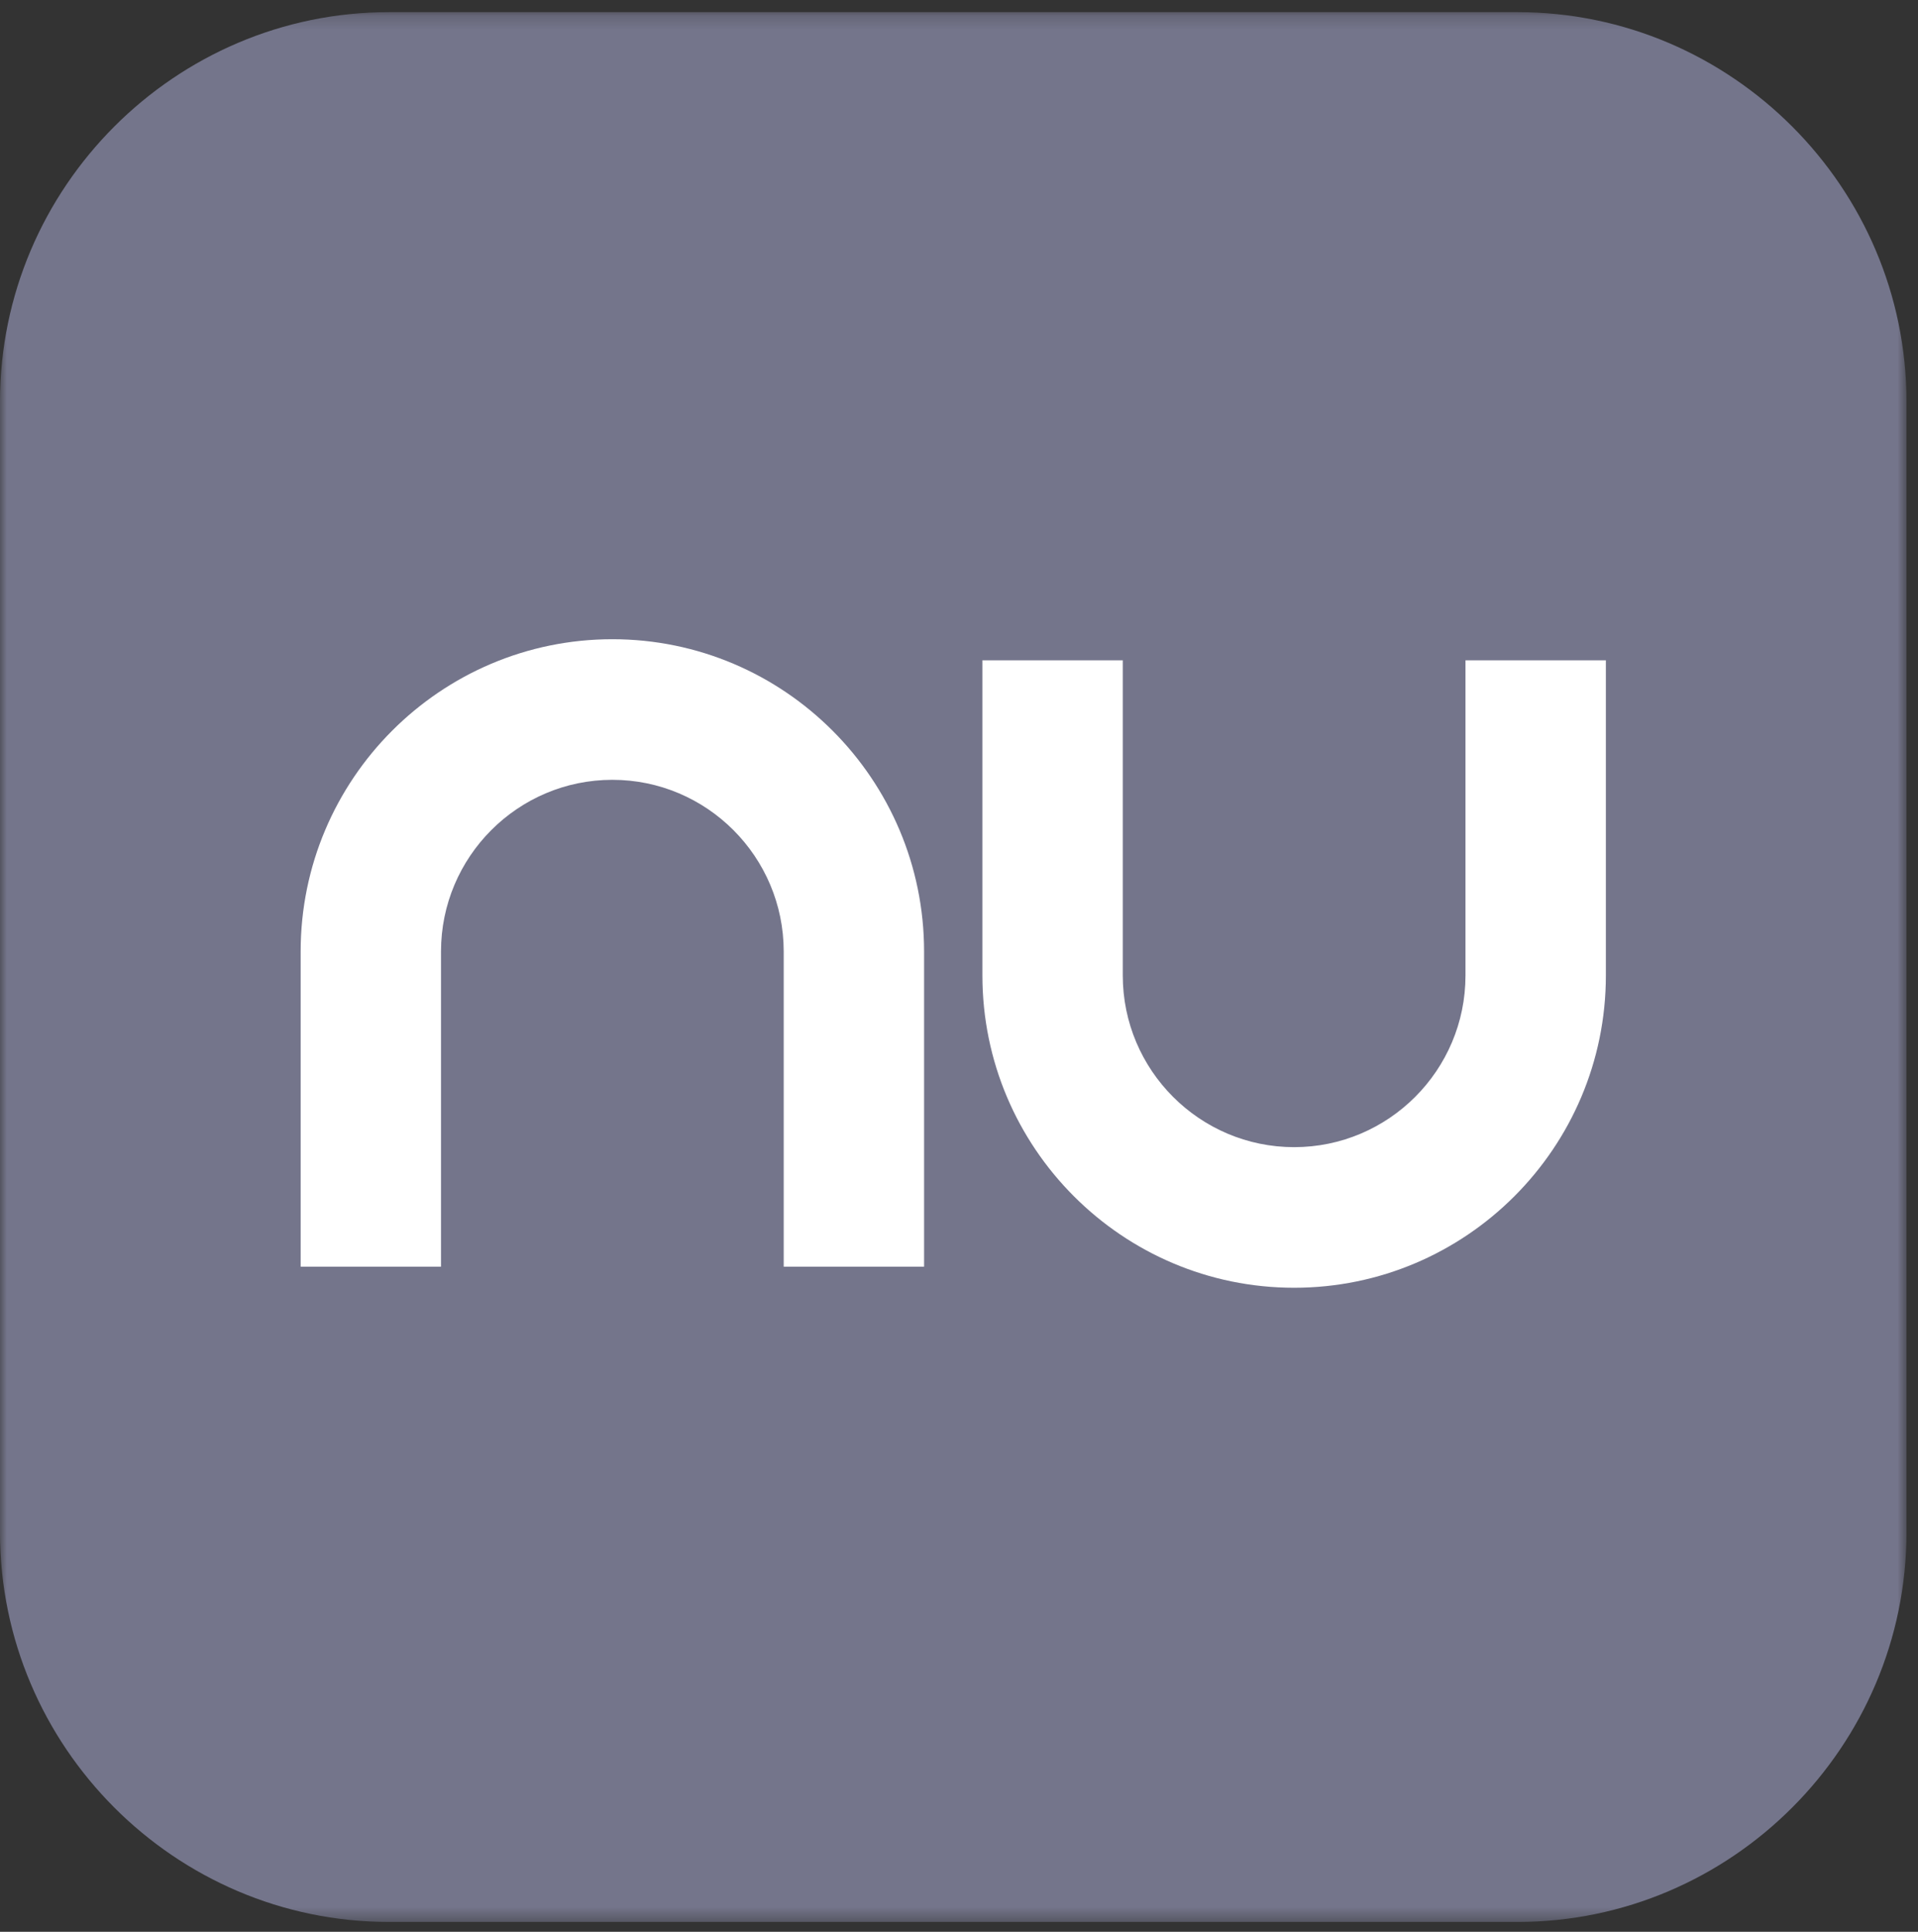
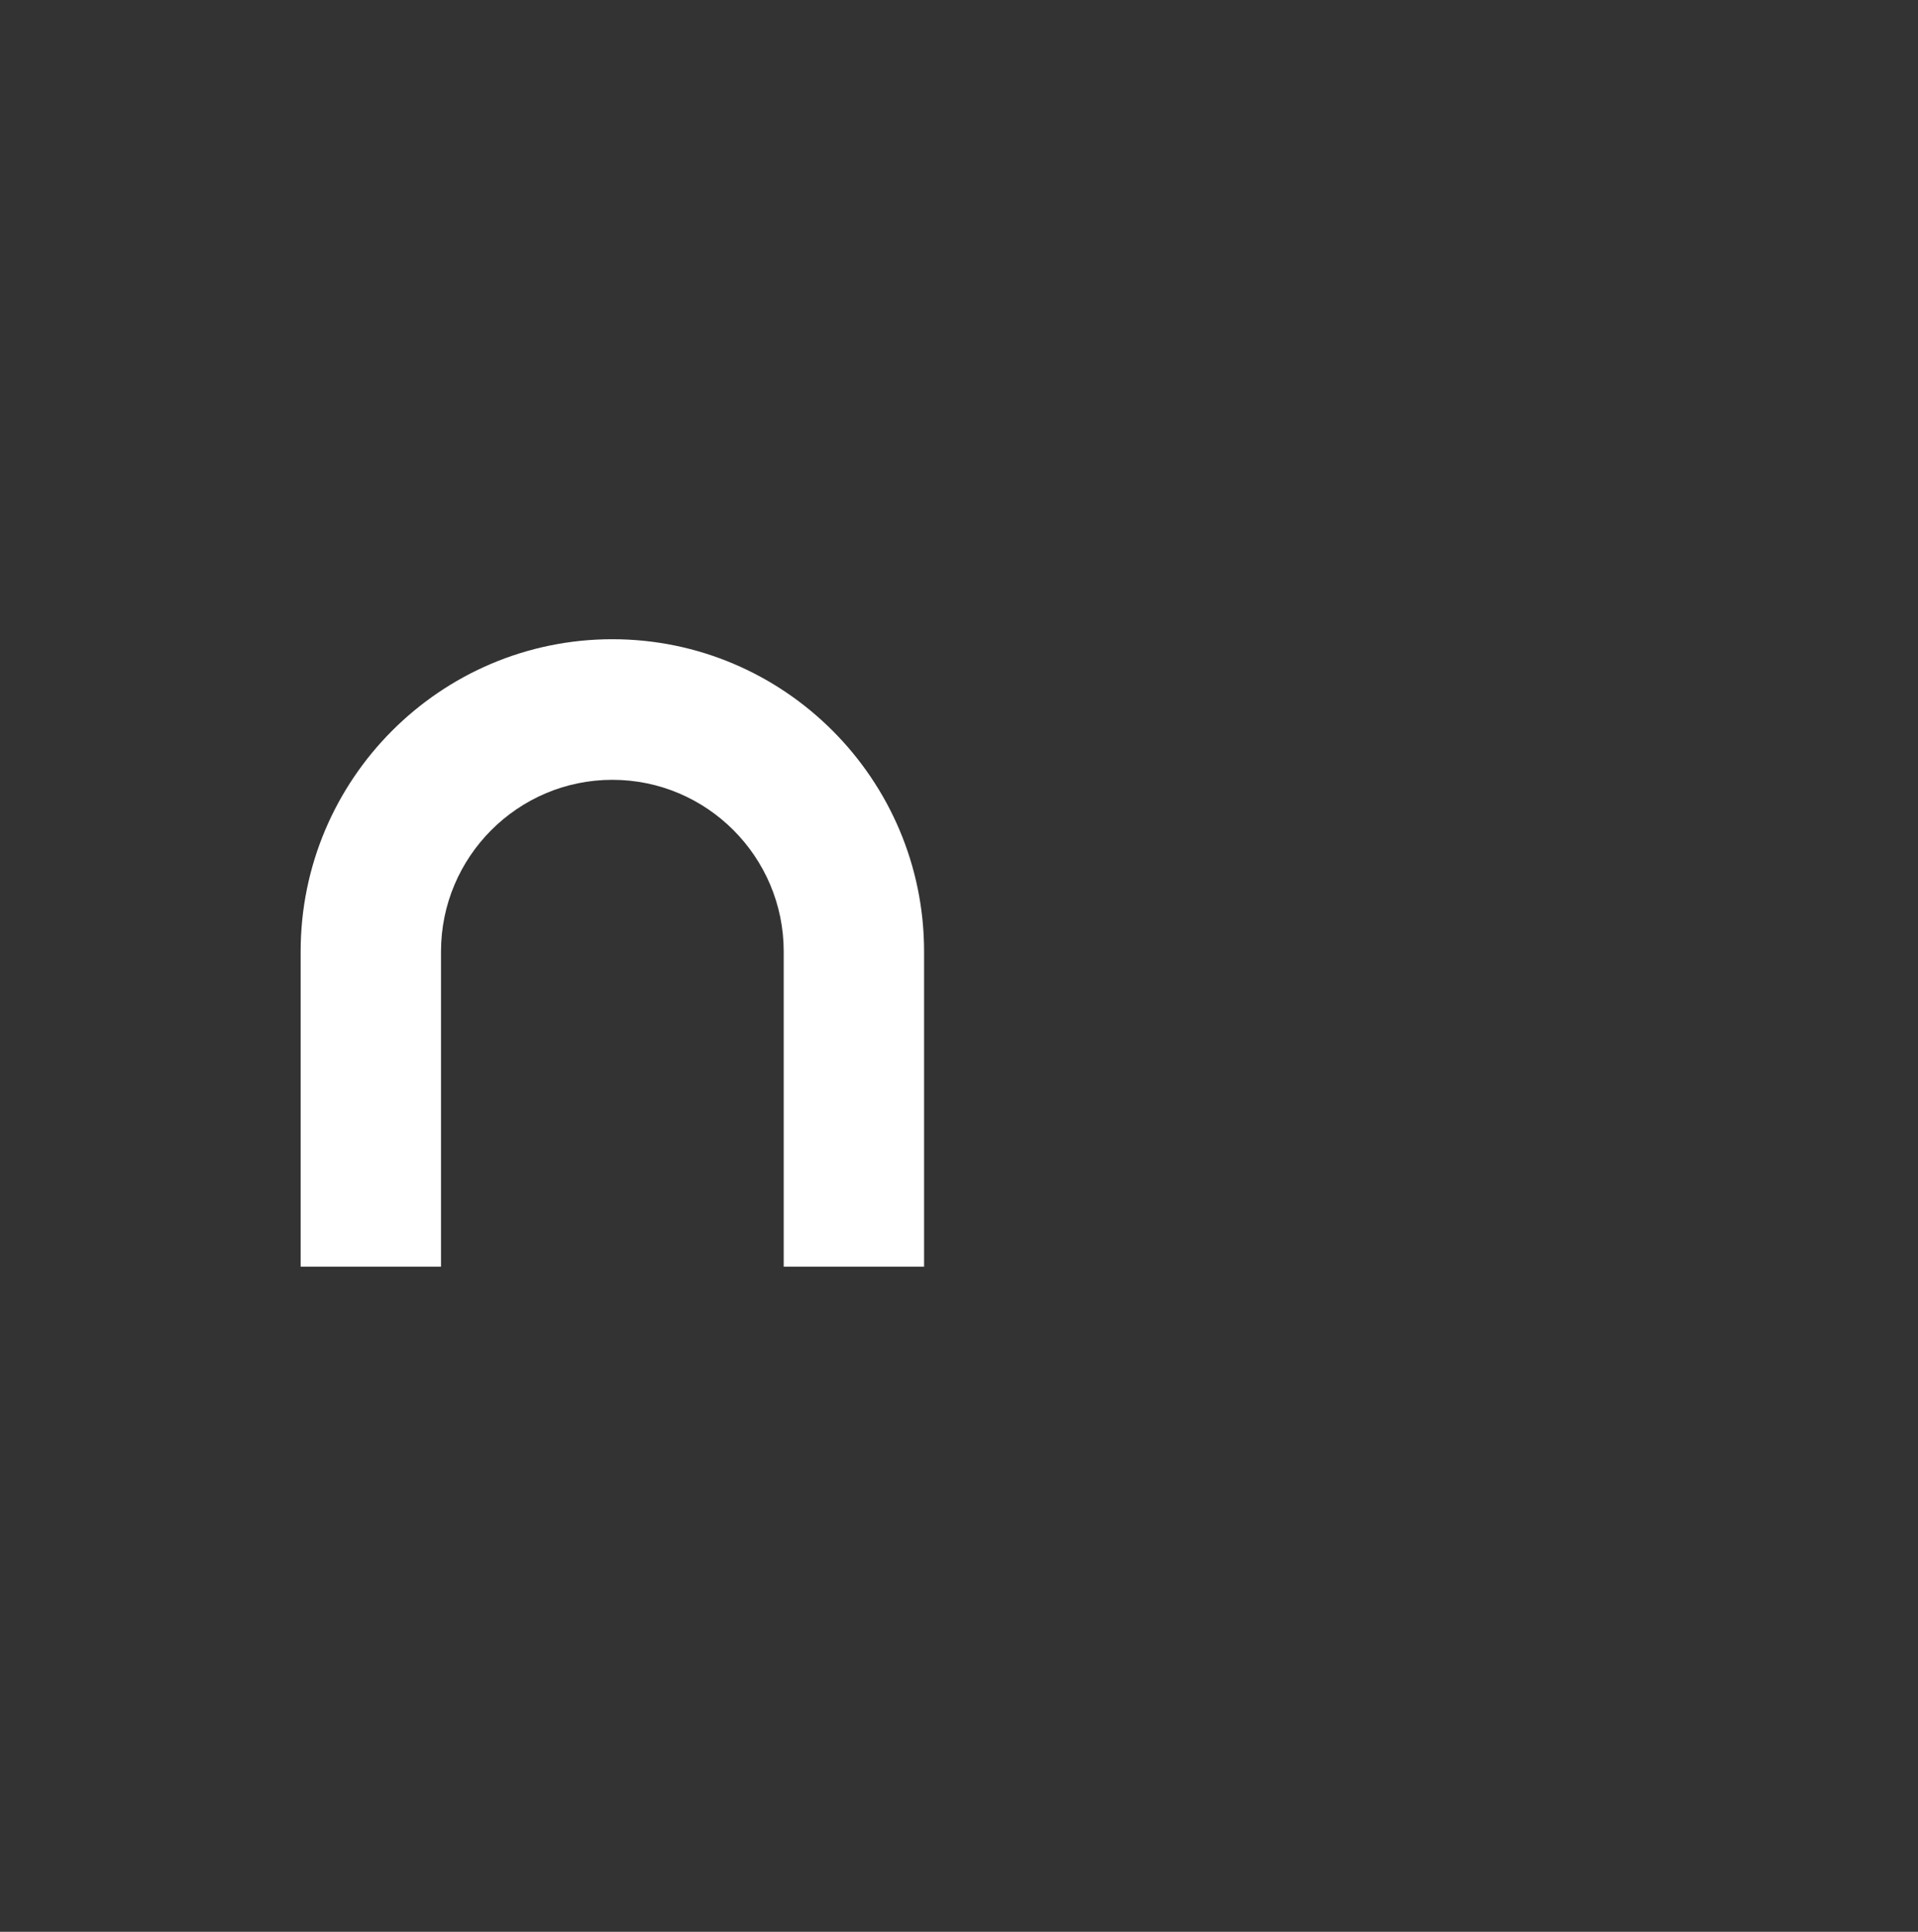
<svg xmlns="http://www.w3.org/2000/svg" xmlns:xlink="http://www.w3.org/1999/xlink" width="141px" height="142px" viewBox="0 0 141 142" version="1.1">
  <rect x="0" y="0" width="141" height="142" fill="#333333" stroke="none" />
  <defs>
-     <polygon id="path-1" points="70.077 140.594 0 140.594 0 0.211 70.077 0.211 140.154 0.211 140.154 140.594 70.077 140.594" />
-   </defs>
+     </defs>
  <g id="Page-1" stroke="none" stroke-width="1" fill="none" fill-rule="evenodd">
    <g id="Nulab-logos-" transform="translate(-798, -2619)">
      <g id="Group-4" transform="translate(798, 2619)">
        <g id="Group-11" transform="translate(0, 0.682)">
          <mask id="mask-2" fill="white">
            <use xlink:href="#path-1" />
          </mask>
          <g id="Clip-10" />
-           <path d="M111.563,140.594 L28.592,140.594 C12.867,140.594 -0.001,127.707 -0.001,111.956 L-0.001,28.848 C-0.001,13.098 12.867,0.211 28.592,0.211 L111.563,0.211 C127.288,0.211 140.154,13.098 140.154,28.848 L140.154,111.956 C140.154,127.707 127.288,140.594 111.563,140.594" id="Fill-9" fill="#74758B" mask="url(#mask-2)" />
        </g>
        <path d="M67.933,93.109 L57.614,93.109 L57.614,69.941 C57.614,62.983 51.963,57.322 45.017,57.322 C38.071,57.322 32.42,62.983 32.42,69.941 L32.42,93.109 L22.102,93.109 L22.102,69.941 C22.102,57.284 32.382,46.987 45.017,46.987 C57.652,46.987 67.933,57.284 67.933,69.941 L67.933,93.109 Z" id="Fill-12" fill="#FFFFFF" />
-         <path d="M95.138,94.659 C82.502,94.659 72.221,84.362 72.221,71.706 L72.221,48.538 L82.54,48.538 L82.54,71.706 C82.54,78.664 88.191,84.324 95.138,84.324 C102.083,84.324 107.734,78.664 107.734,71.706 L107.734,48.538 L118.054,48.538 L118.054,71.706 C118.054,84.362 107.773,94.659 95.138,94.659" id="Fill-14" fill="#FFFFFF" />
      </g>
    </g>
  </g>
</svg>